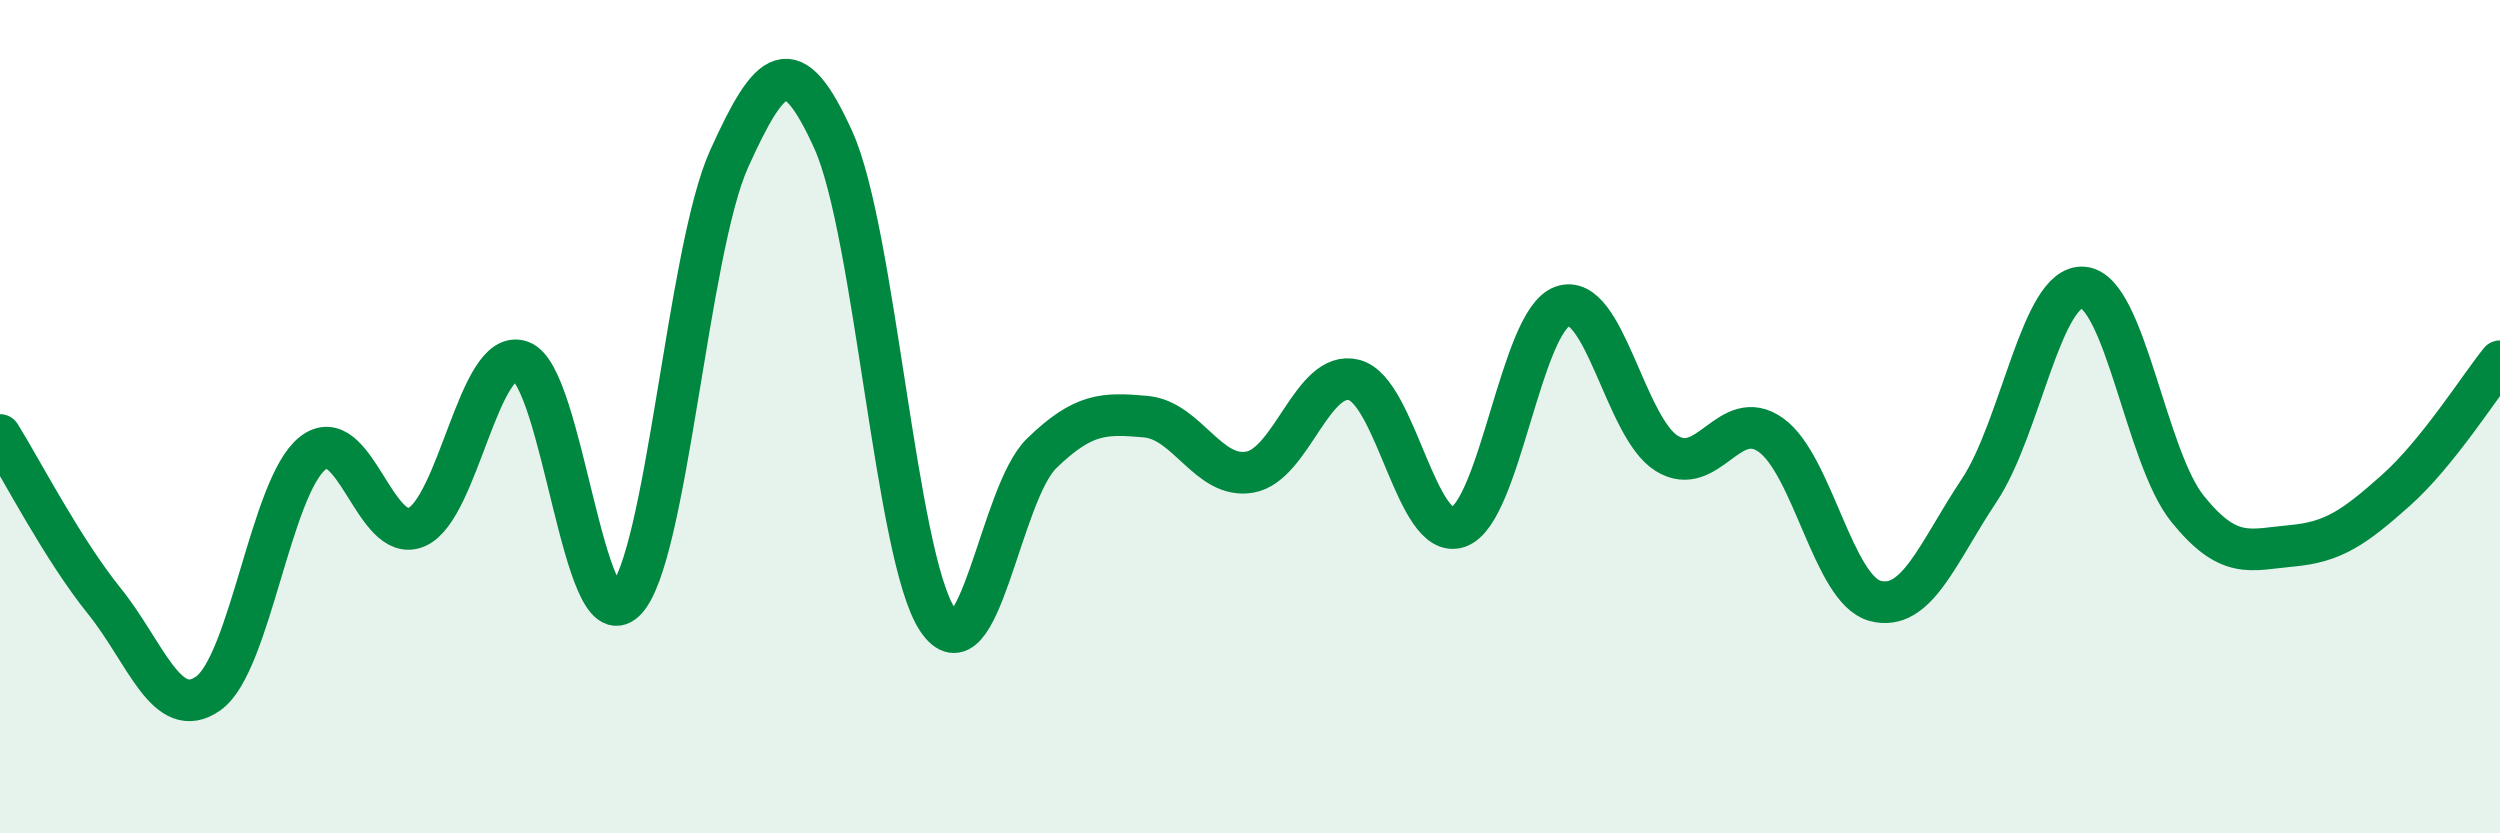
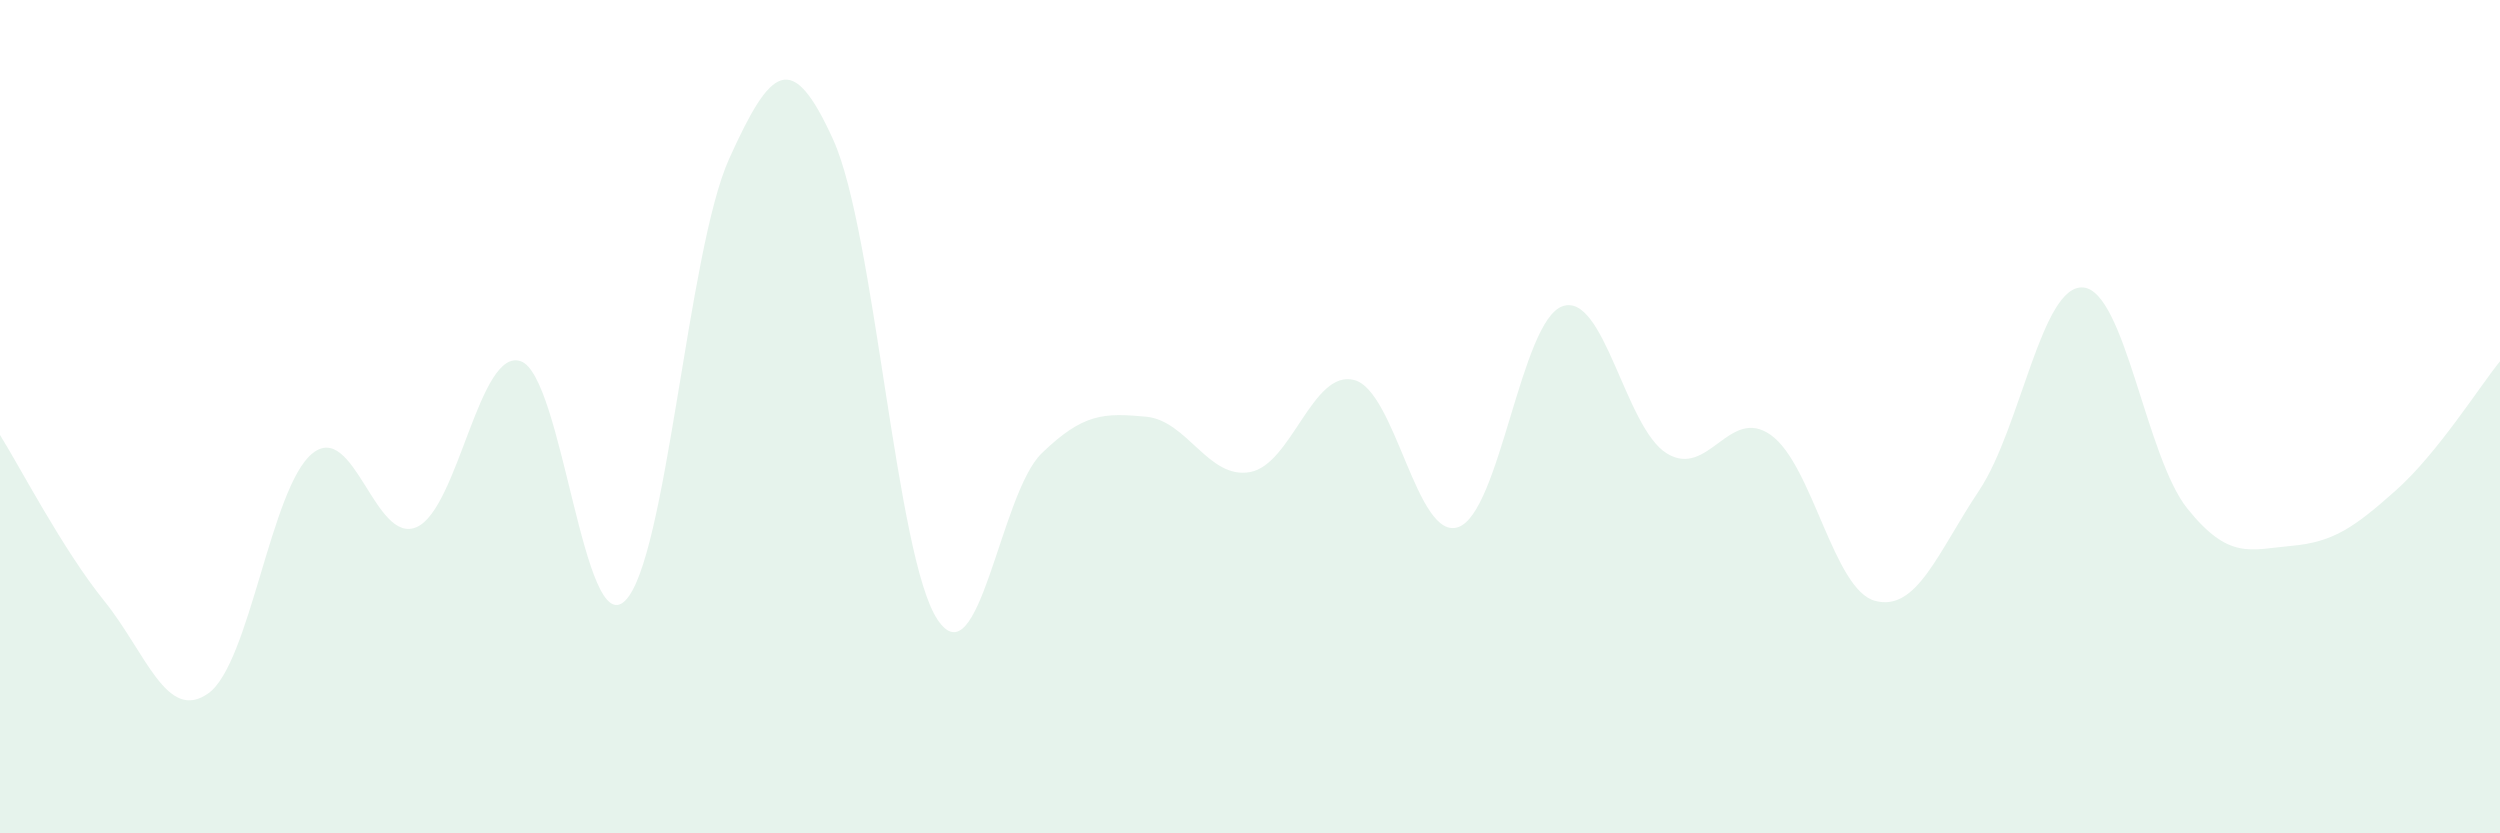
<svg xmlns="http://www.w3.org/2000/svg" width="60" height="20" viewBox="0 0 60 20">
  <path d="M 0,10.44 C 0.5,11.24 1.5,13.18 2.5,14.42 C 3.5,15.66 4,17.35 5,16.64 C 6,15.93 6.5,11.68 7.5,10.88 C 8.5,10.08 9,13.09 10,12.65 C 11,12.21 11.5,8.32 12.5,8.67 C 13.5,9.02 14,15.39 15,14.42 C 16,13.45 16.5,6.02 17.5,3.81 C 18.5,1.6 19,1.15 20,3.36 C 21,5.57 21.5,13.37 22.5,14.87 C 23.5,16.37 24,11.85 25,10.88 C 26,9.91 26.5,9.91 27.5,10 C 28.5,10.09 29,11.51 30,11.33 C 31,11.15 31.5,8.86 32.5,9.12 C 33.5,9.38 34,13 35,12.65 C 36,12.3 36.5,7.7 37.5,7.35 C 38.5,7 39,10.26 40,10.88 C 41,11.5 41.5,9.73 42.5,10.44 C 43.5,11.15 44,14.15 45,14.42 C 46,14.69 46.5,13.27 47.5,11.77 C 48.5,10.27 49,6.81 50,6.9 C 51,6.99 51.5,10.97 52.5,12.21 C 53.5,13.45 54,13.19 55,13.1 C 56,13.01 56.5,12.66 57.5,11.77 C 58.5,10.88 59.5,9.29 60,8.67L60 20L0 20Z" fill="#008740" opacity="0.1" stroke-linecap="round" stroke-linejoin="round" />
-   <path d="M 0,10.44 C 0.5,11.24 1.5,13.18 2.5,14.42 C 3.5,15.66 4,17.35 5,16.64 C 6,15.93 6.5,11.68 7.5,10.88 C 8.5,10.08 9,13.09 10,12.65 C 11,12.21 11.5,8.32 12.5,8.67 C 13.5,9.02 14,15.39 15,14.42 C 16,13.45 16.5,6.02 17.5,3.81 C 18.5,1.6 19,1.15 20,3.36 C 21,5.57 21.5,13.37 22.5,14.87 C 23.5,16.37 24,11.85 25,10.88 C 26,9.91 26.5,9.91 27.5,10 C 28.5,10.09 29,11.51 30,11.33 C 31,11.15 31.5,8.86 32.5,9.12 C 33.5,9.38 34,13 35,12.65 C 36,12.3 36.5,7.7 37.5,7.35 C 38.5,7 39,10.26 40,10.88 C 41,11.5 41.5,9.73 42.5,10.44 C 43.5,11.15 44,14.15 45,14.42 C 46,14.69 46.5,13.27 47.5,11.77 C 48.5,10.27 49,6.81 50,6.9 C 51,6.99 51.5,10.97 52.5,12.21 C 53.5,13.45 54,13.19 55,13.1 C 56,13.01 56.5,12.66 57.5,11.77 C 58.5,10.88 59.5,9.29 60,8.67" stroke="#008740" stroke-width="1" fill="none" stroke-linecap="round" stroke-linejoin="round" />
</svg>